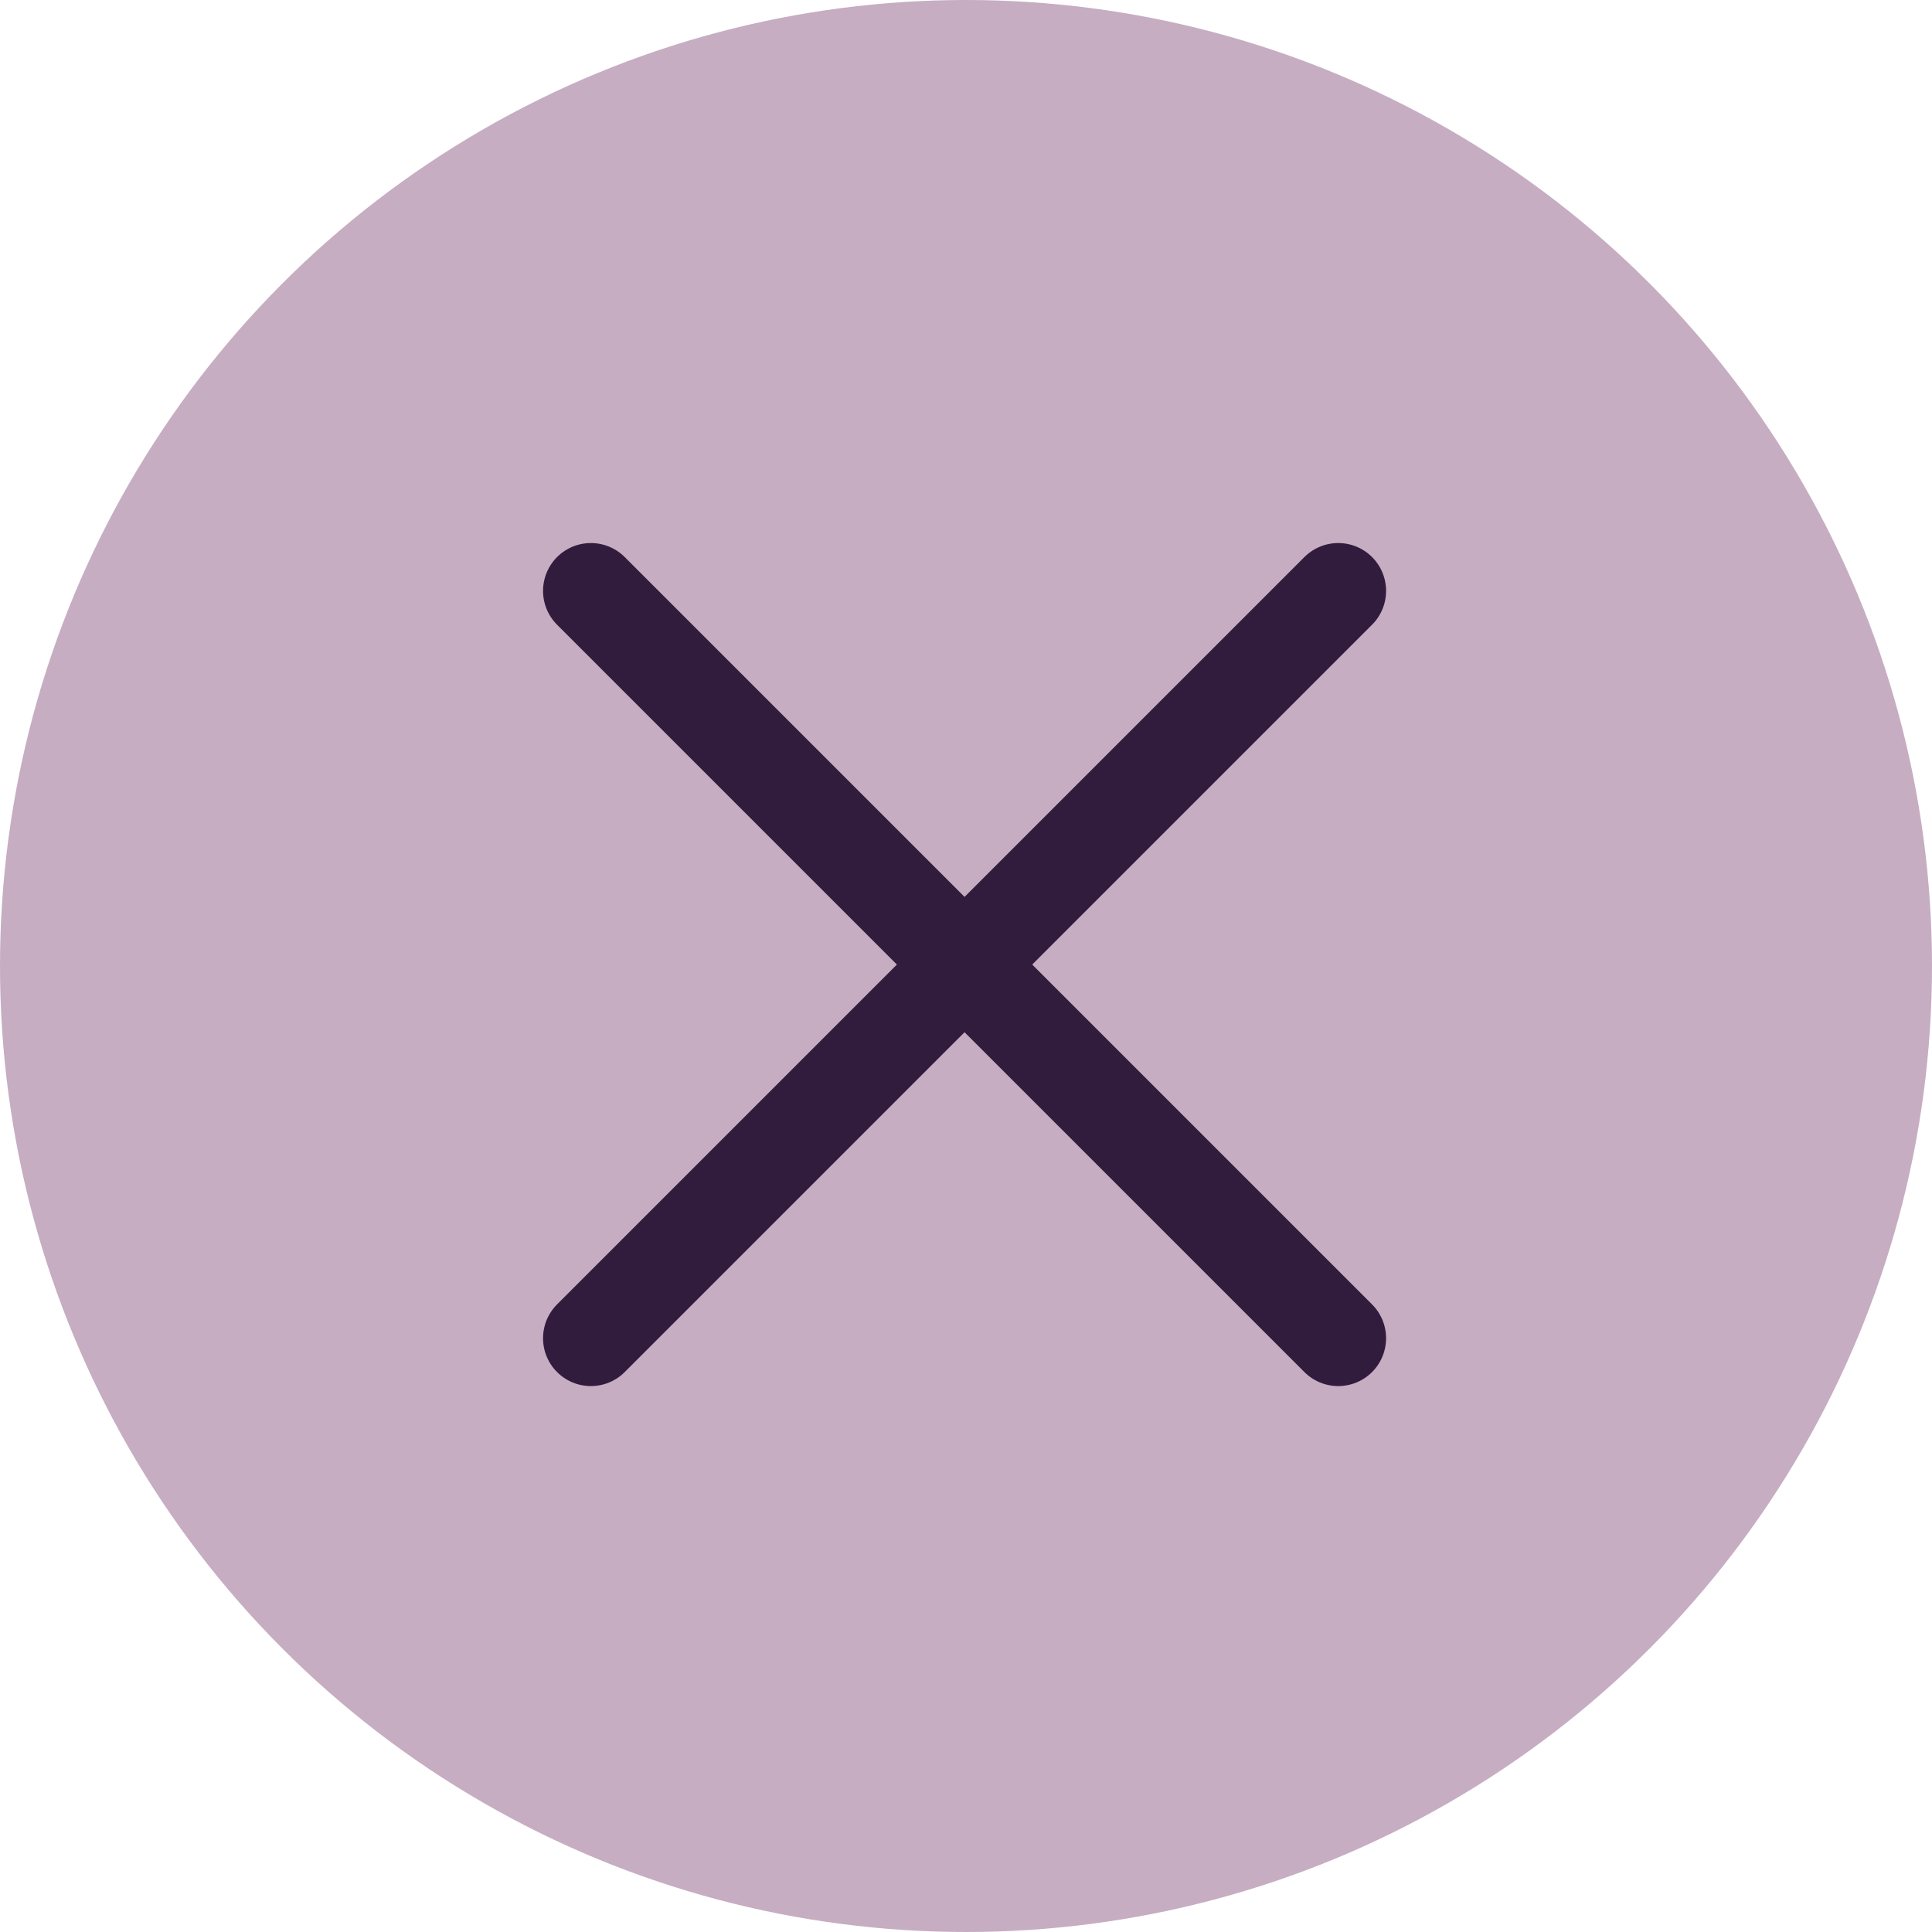
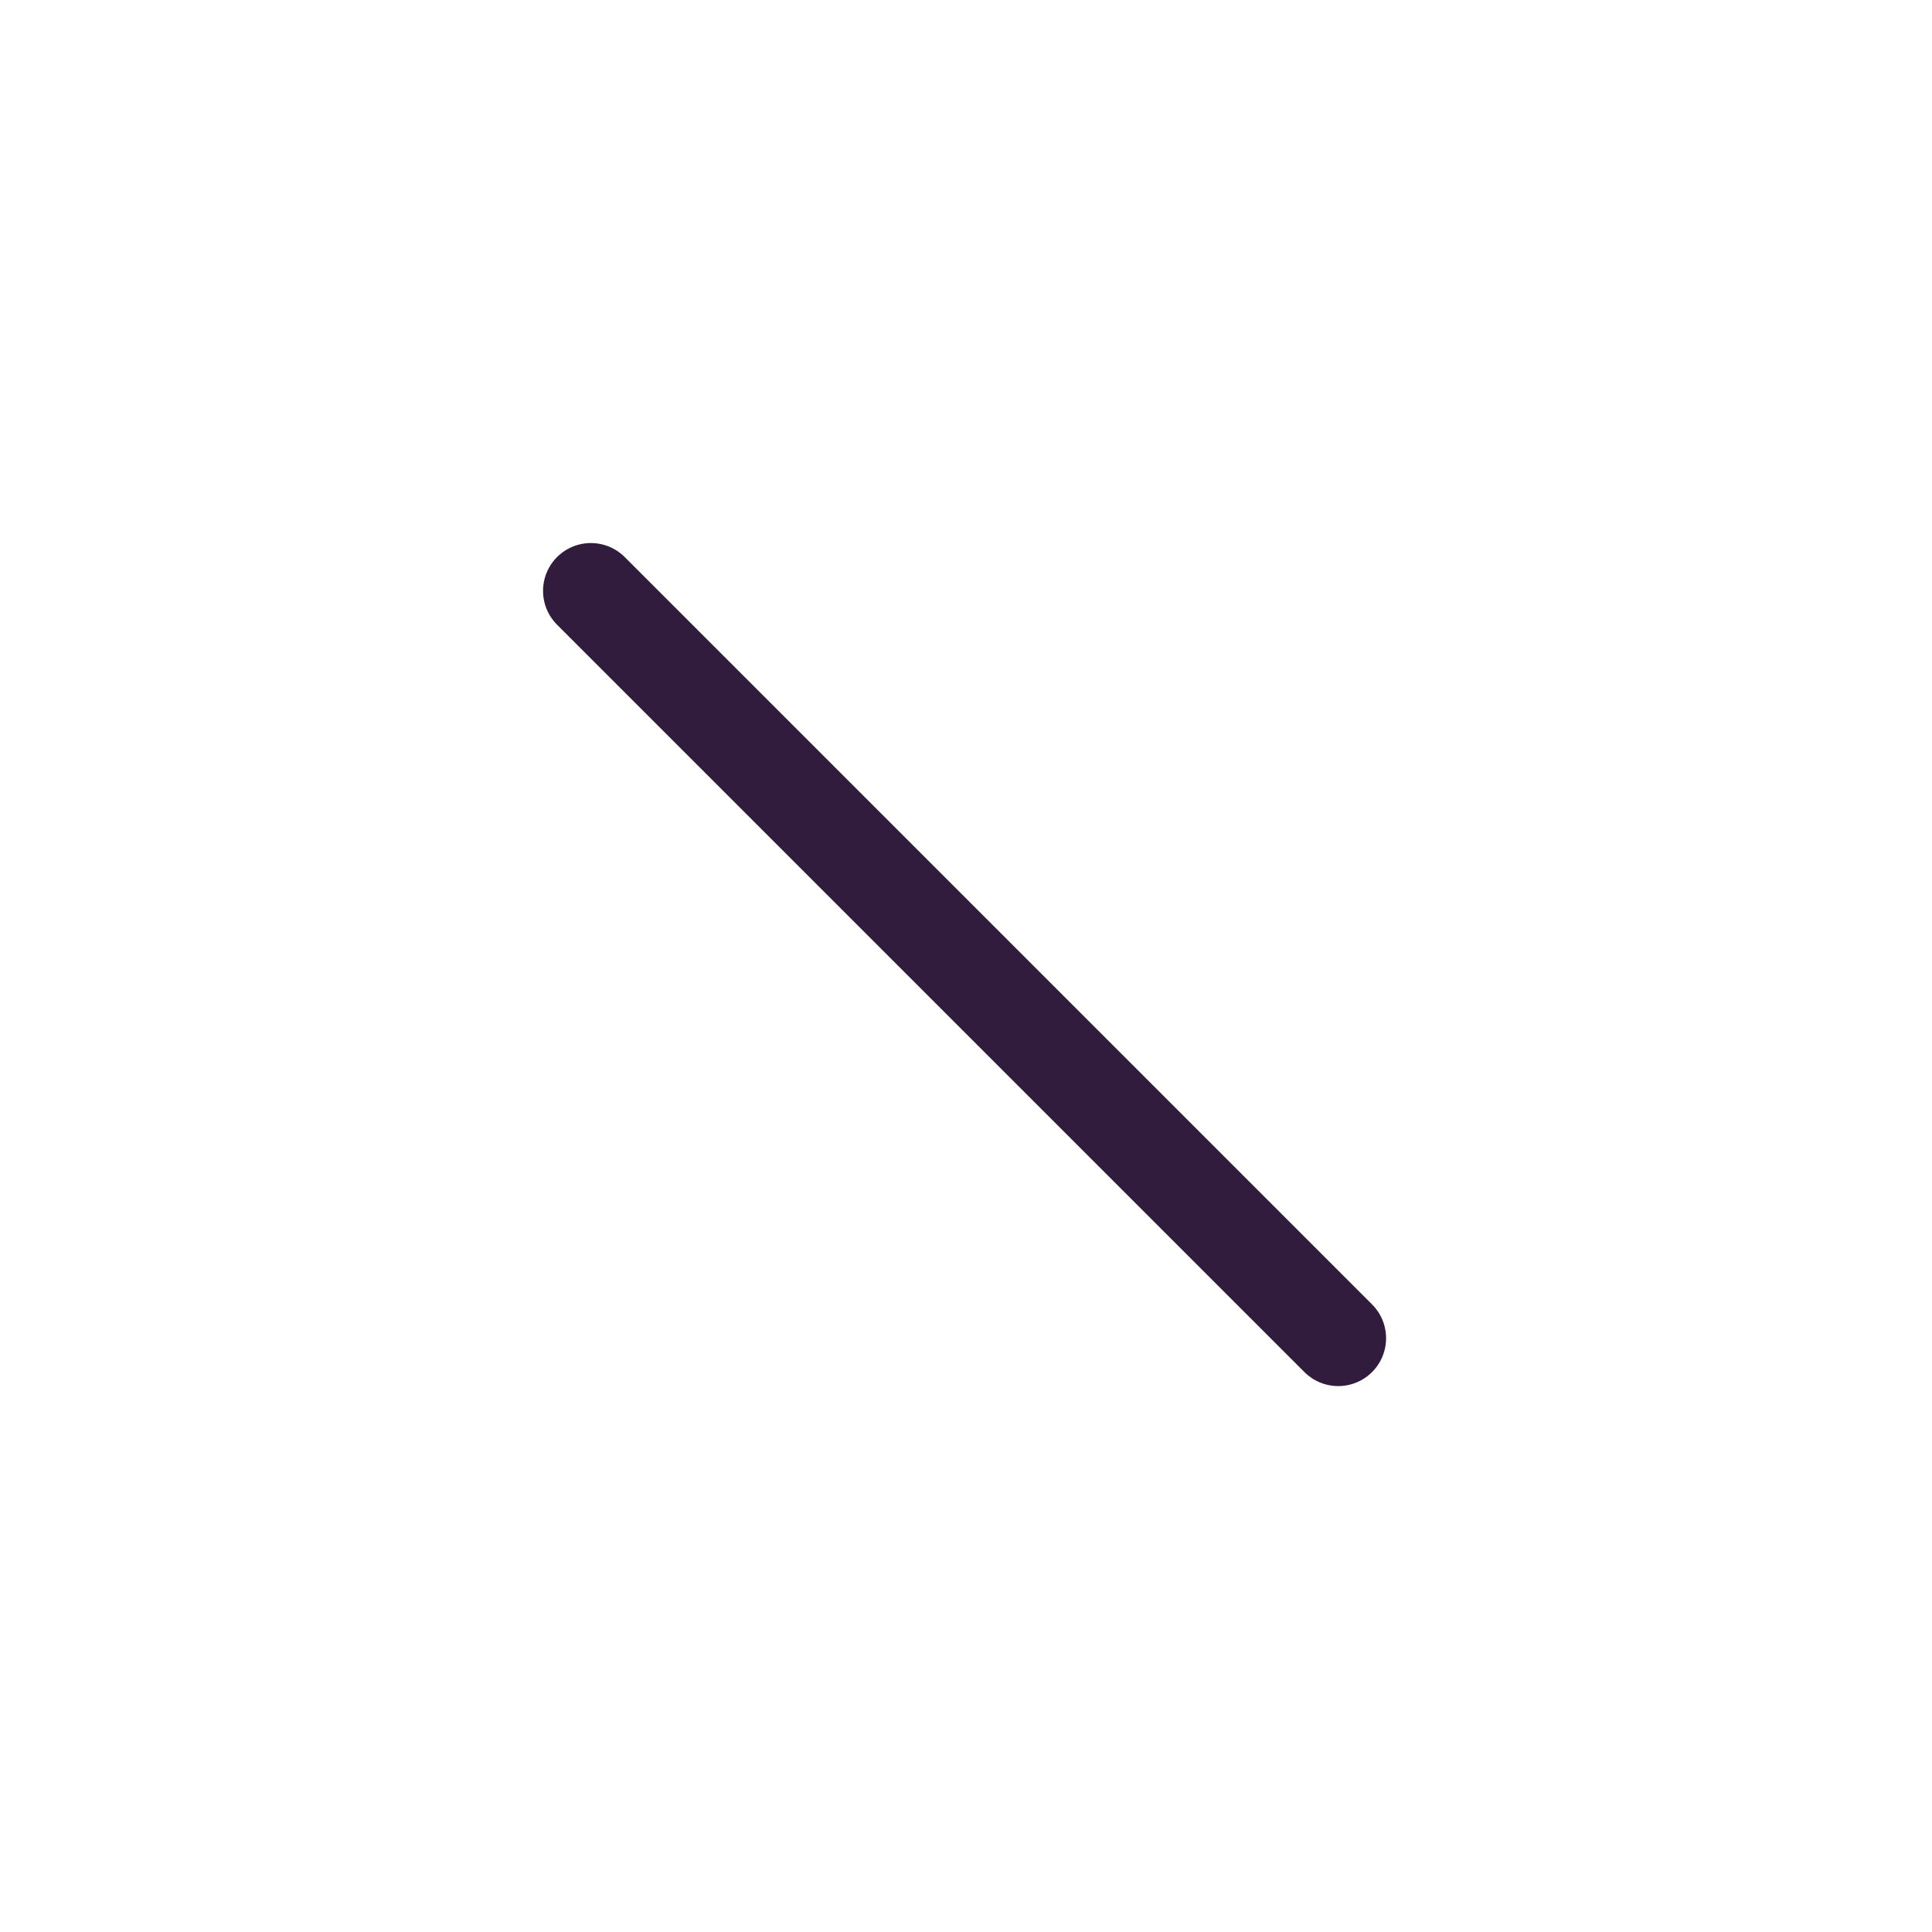
<svg xmlns="http://www.w3.org/2000/svg" width="291" height="291" viewBox="0 0 291 291" fill="none">
-   <circle cx="145.5" cy="145.5" r="145.5" fill="#C6ADC2" />
  <path d="M89 89L201.566 201.566" stroke="#311C3D" stroke-width="14.413" stroke-linecap="round" />
-   <path d="M201.566 89L89 201.566" stroke="#311C3D" stroke-width="14.413" stroke-linecap="round" />
</svg>